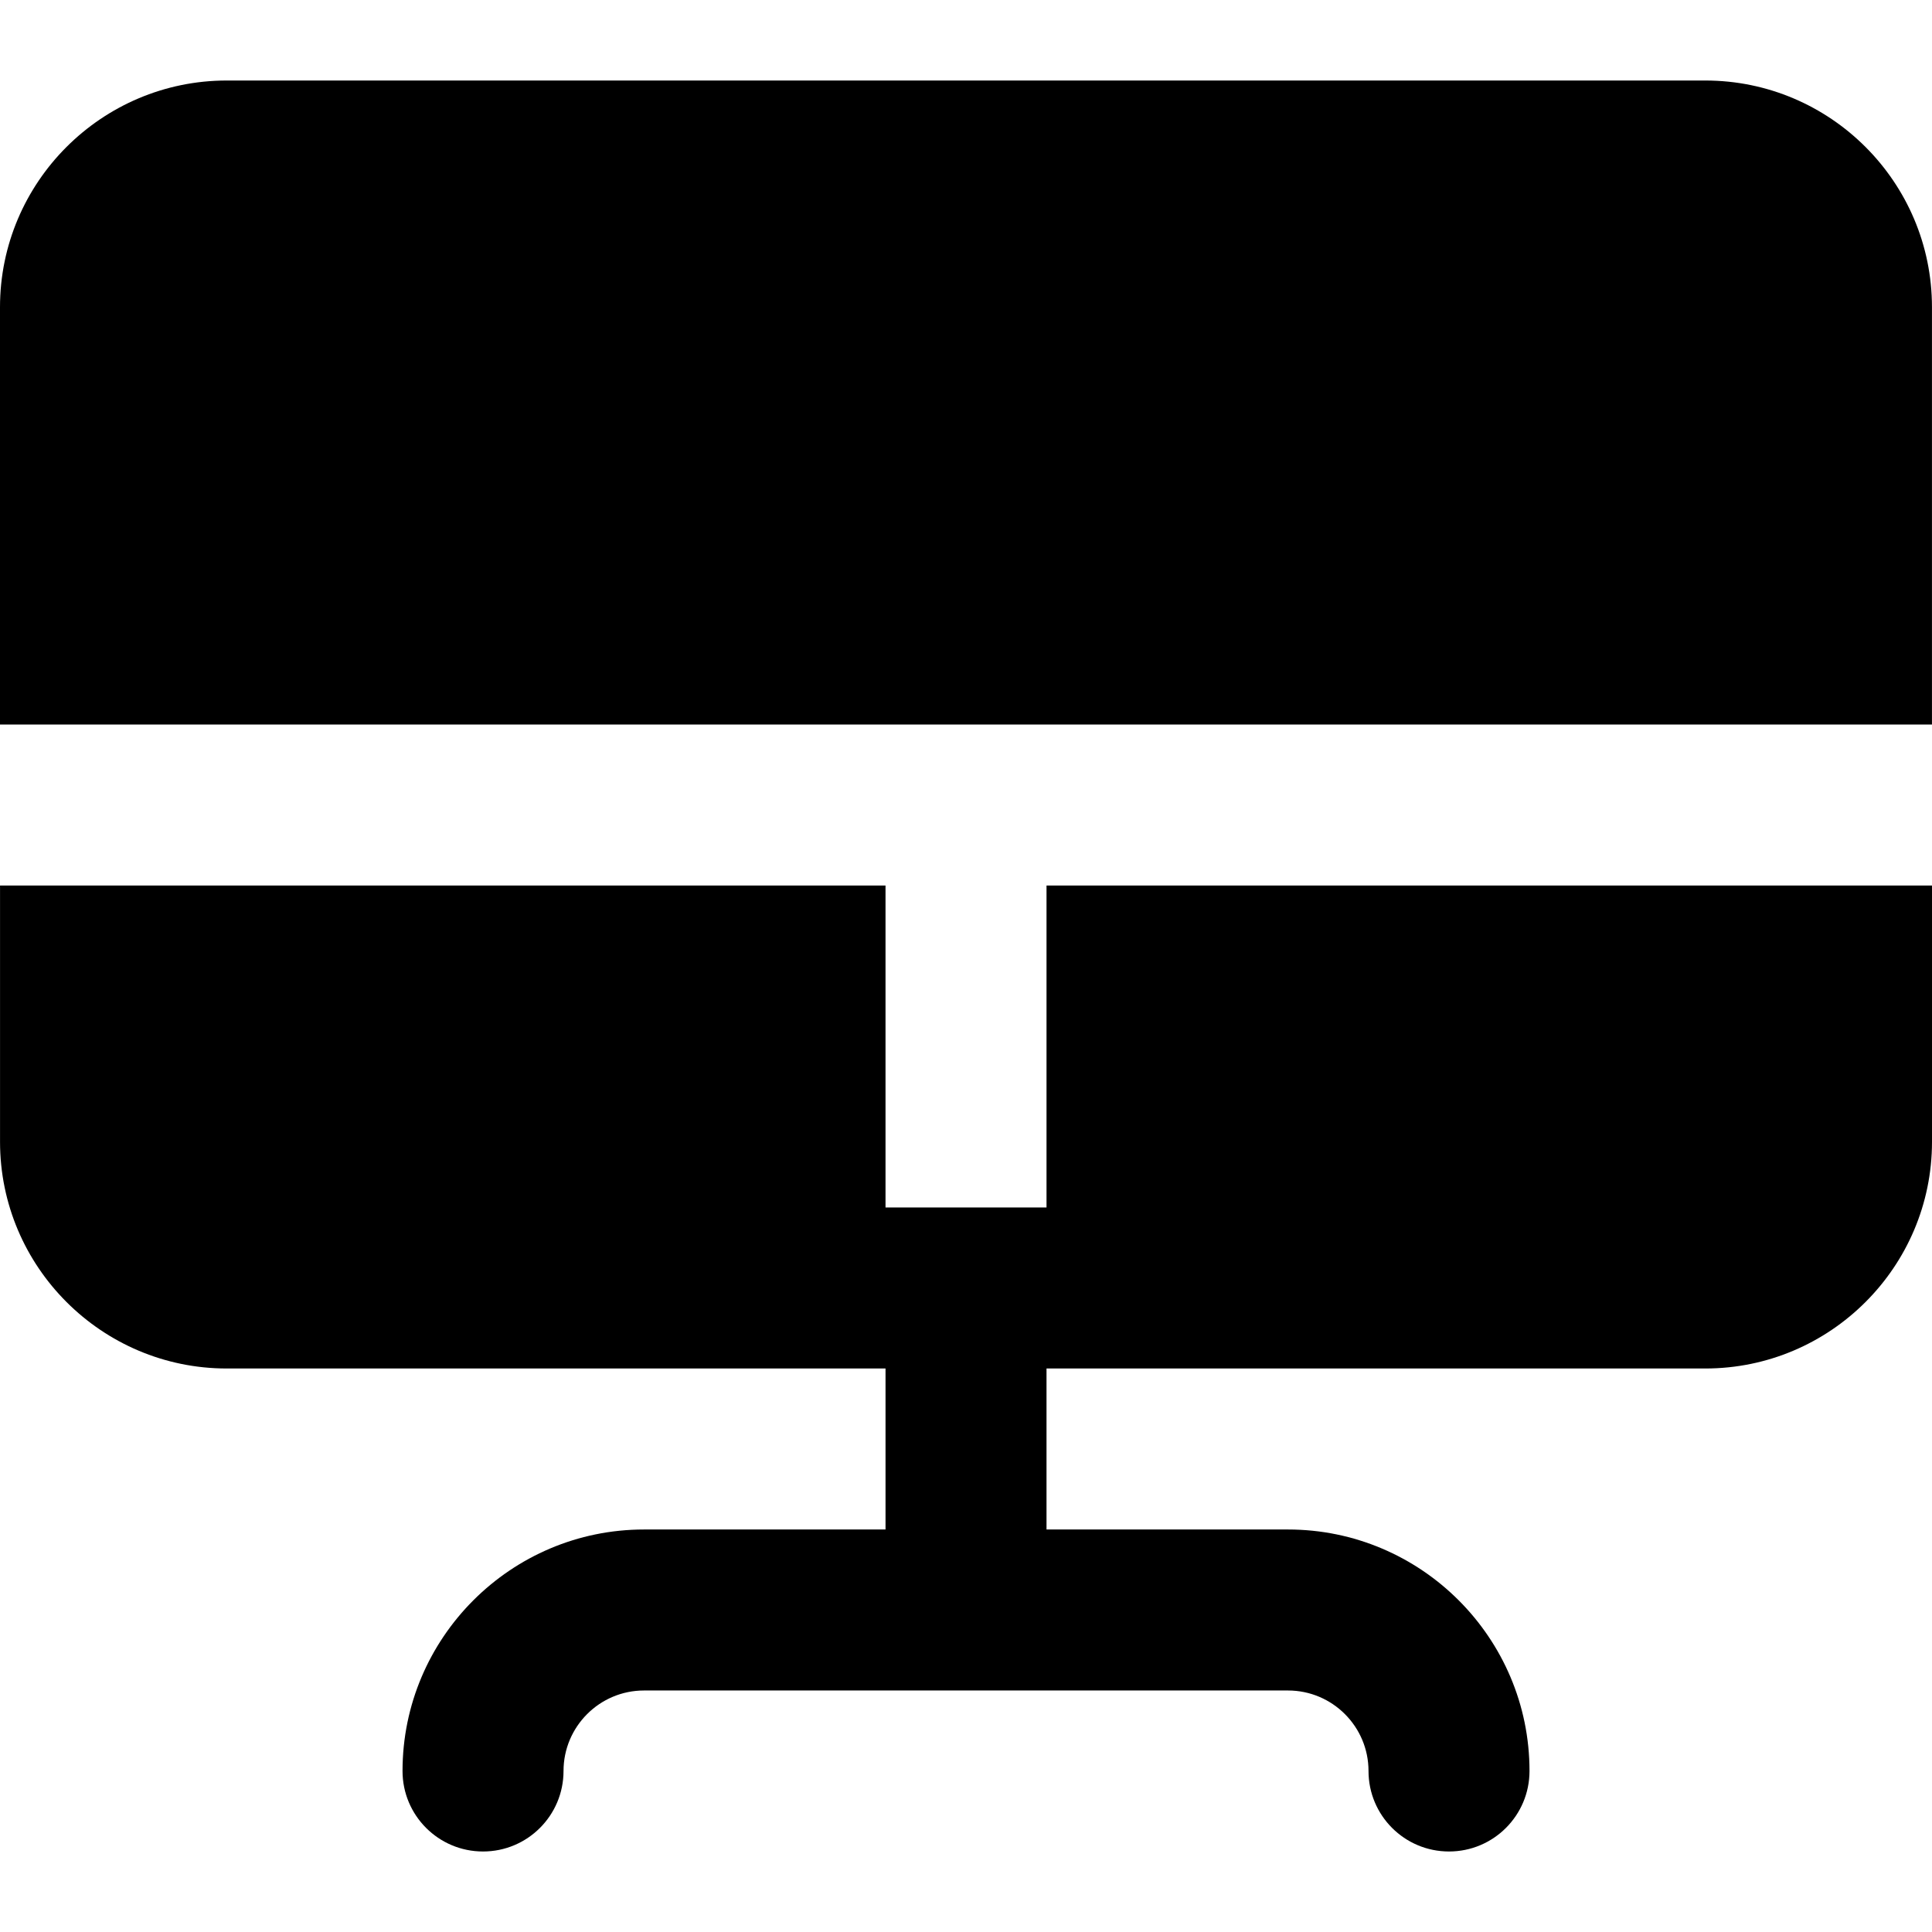
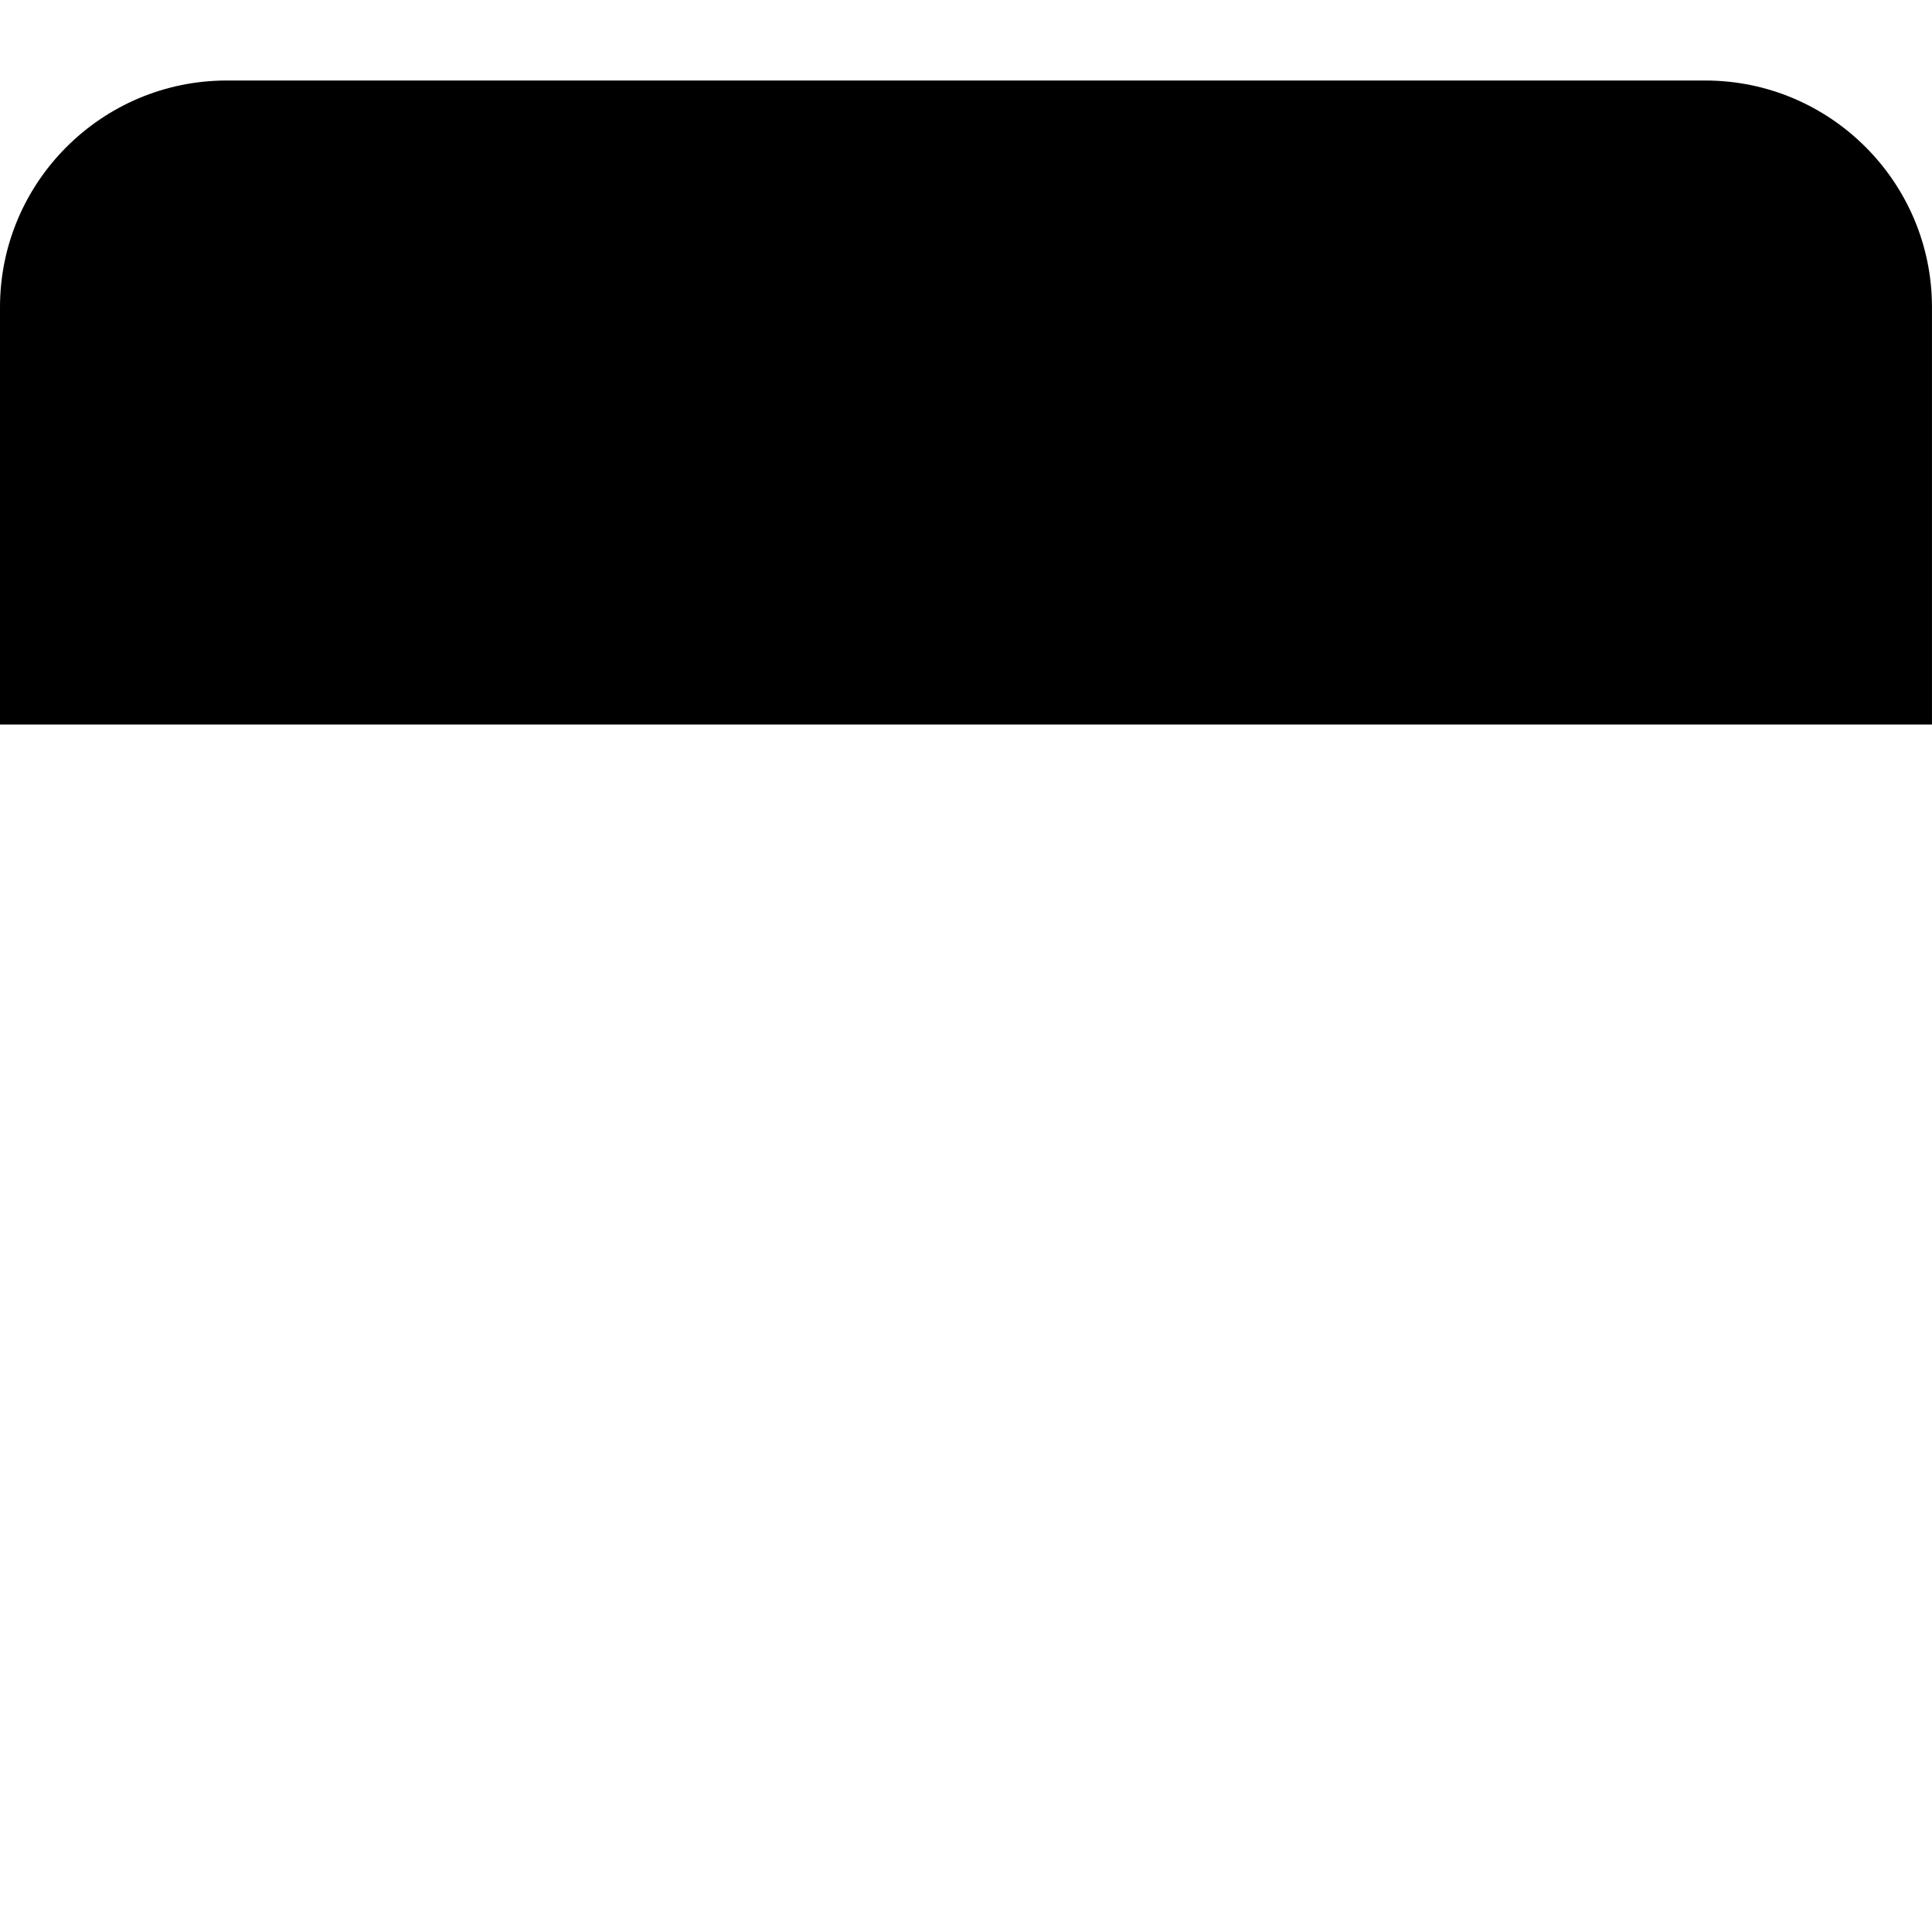
<svg xmlns="http://www.w3.org/2000/svg" fill="#000000" height="800px" width="800px" version="1.1" id="Layer_1" viewBox="0 0 512.008 512.008" xml:space="preserve">
  <g>
    <g>
      <path d="M451.925,21.337H60.096C26.965,21.338,0,48.282,0,81.412v110.592h512V81.412C512,48.281,485.056,21.337,451.925,21.337z" />
    </g>
  </g>
  <g>
    <g>
-       <path d="M277.342,234.671v85.333h-42.667v-85.333H0.009v67.925c0,33.131,26.965,60.075,60.075,60.075h174.592v42.667h-64    c-35.285,0-64,28.715-64,64c0,11.776,9.536,21.333,21.333,21.333c11.797,0,21.333-9.557,21.333-21.333    c0-11.755,9.557-21.333,21.333-21.333h170.667c11.776,0,21.333,9.579,21.333,21.333c0,11.776,9.536,21.333,21.333,21.333    s21.333-9.557,21.333-21.333c0-35.285-28.715-64-64-64h-64v-42.667h174.592c33.109,0,60.075-26.944,60.075-60.075v-67.925H277.342    z" />
-     </g>
+       </g>
  </g>
</svg>